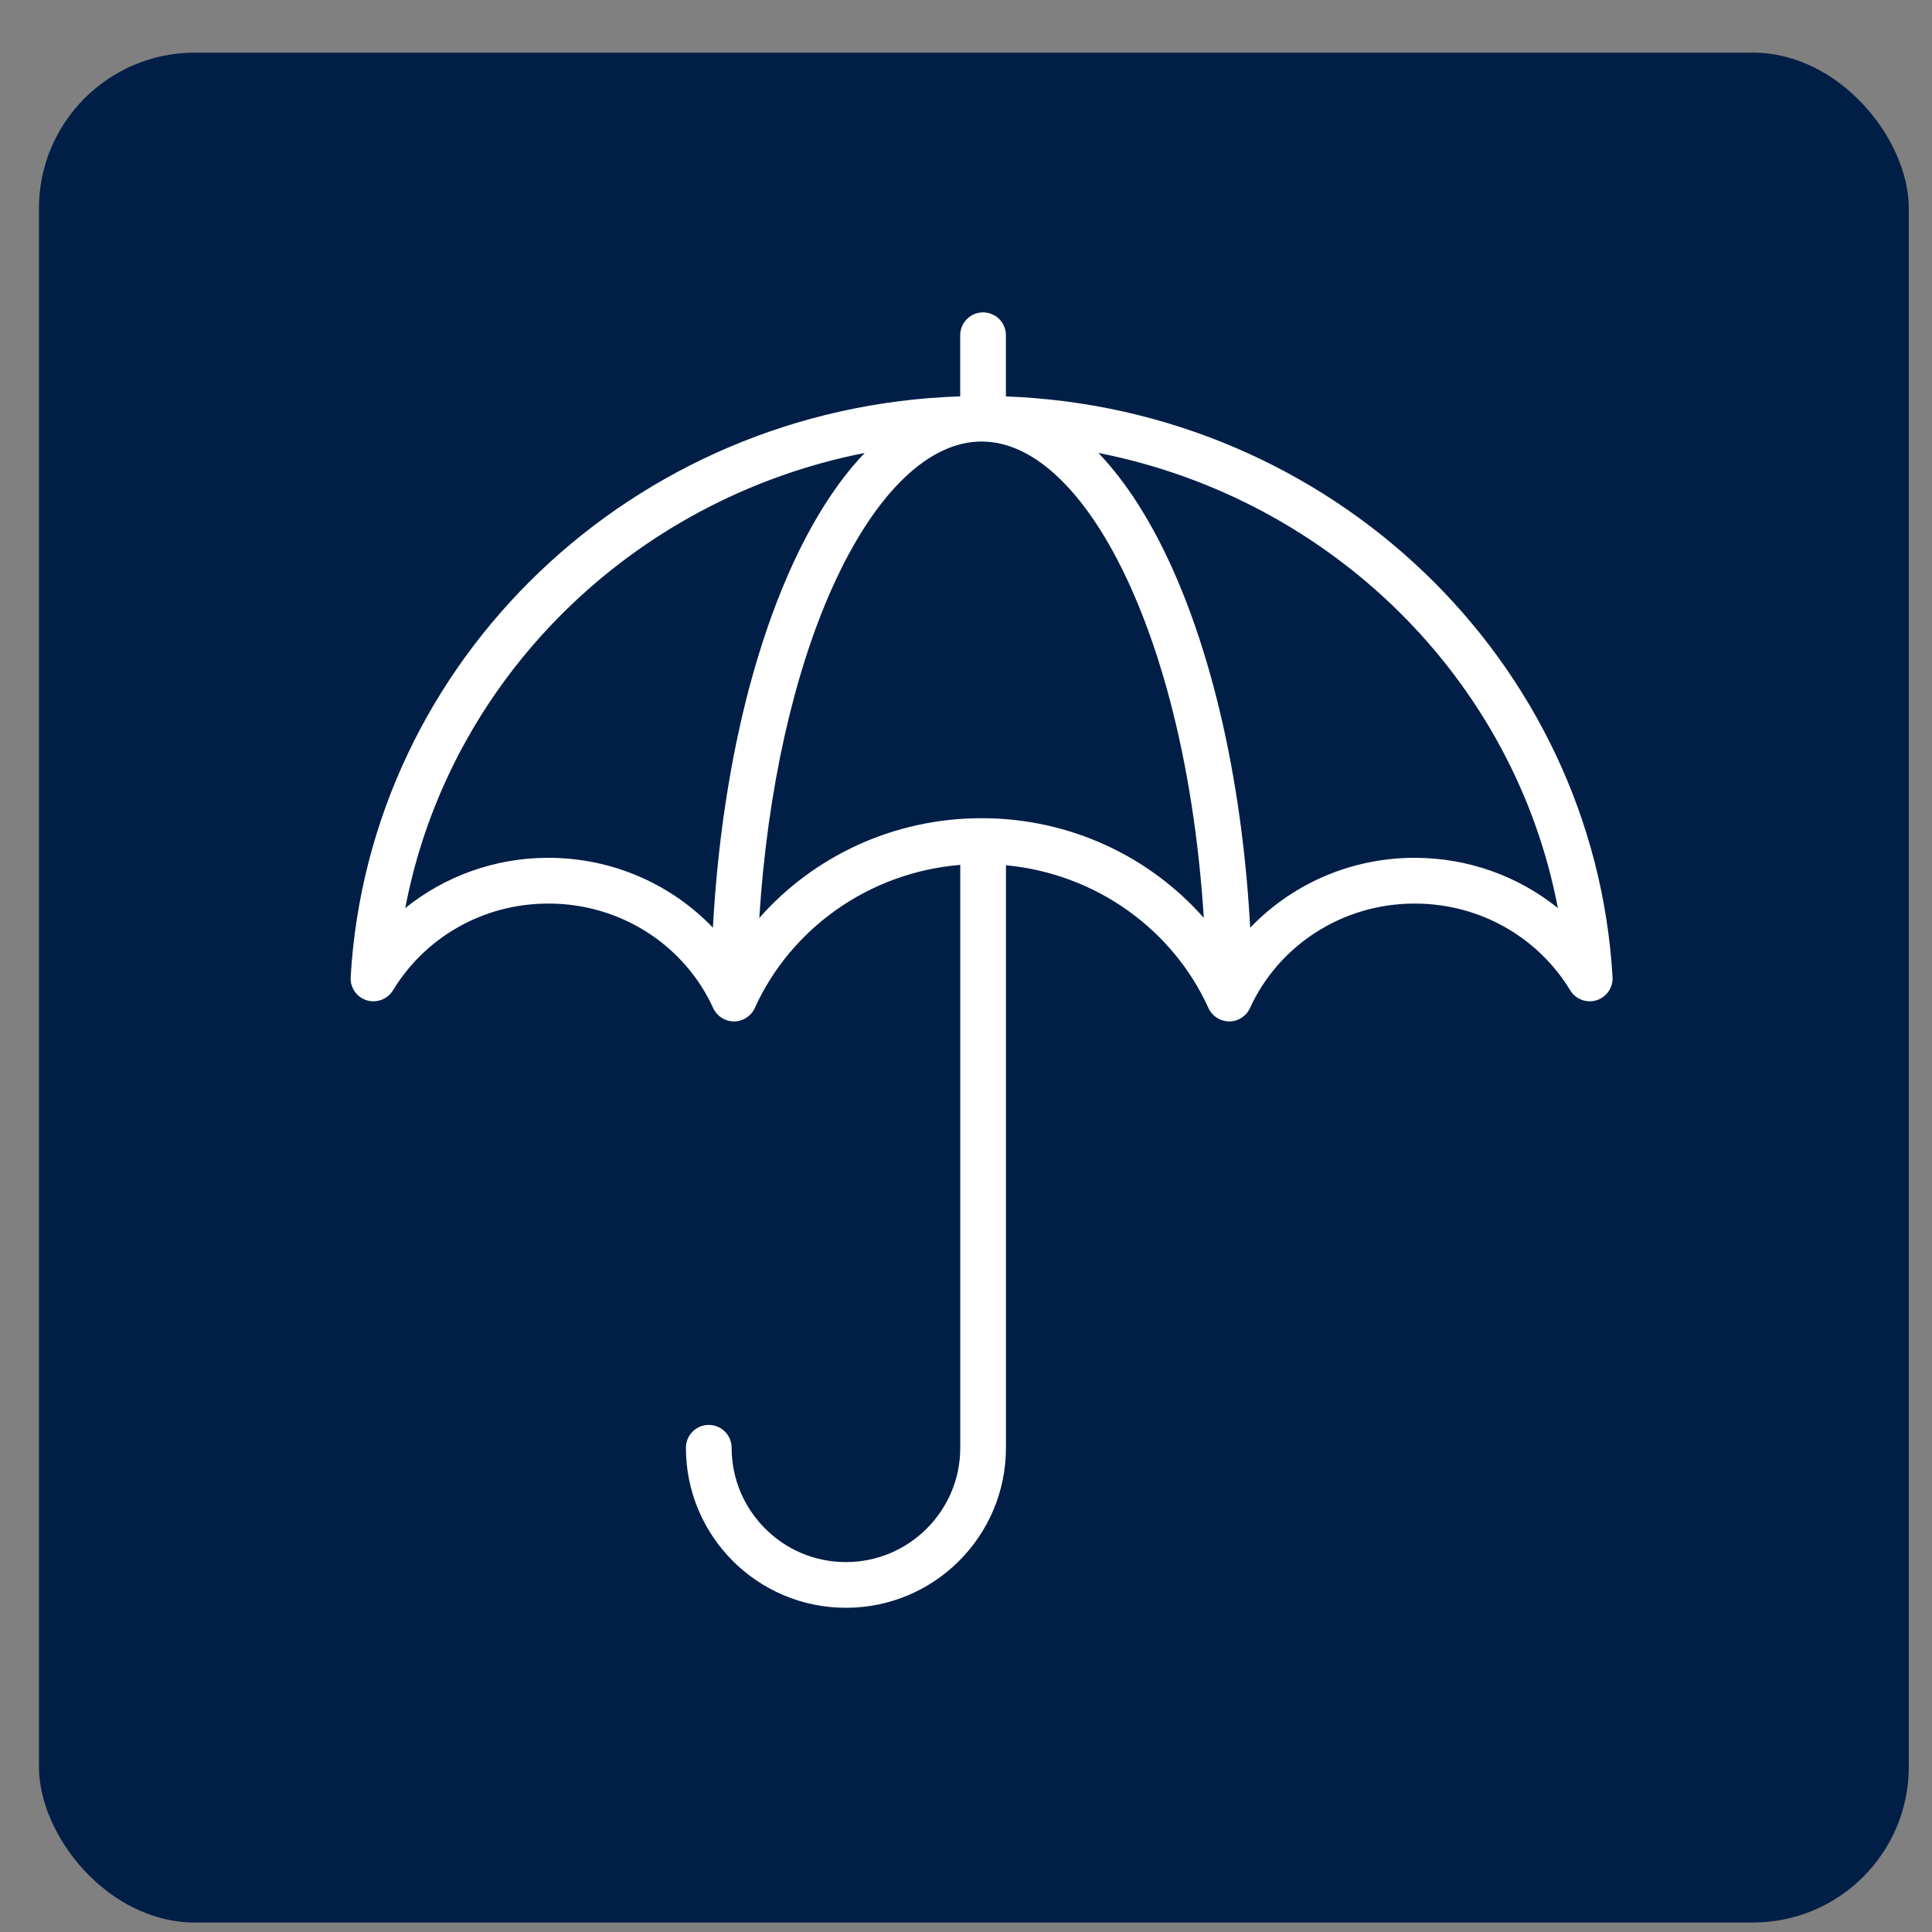
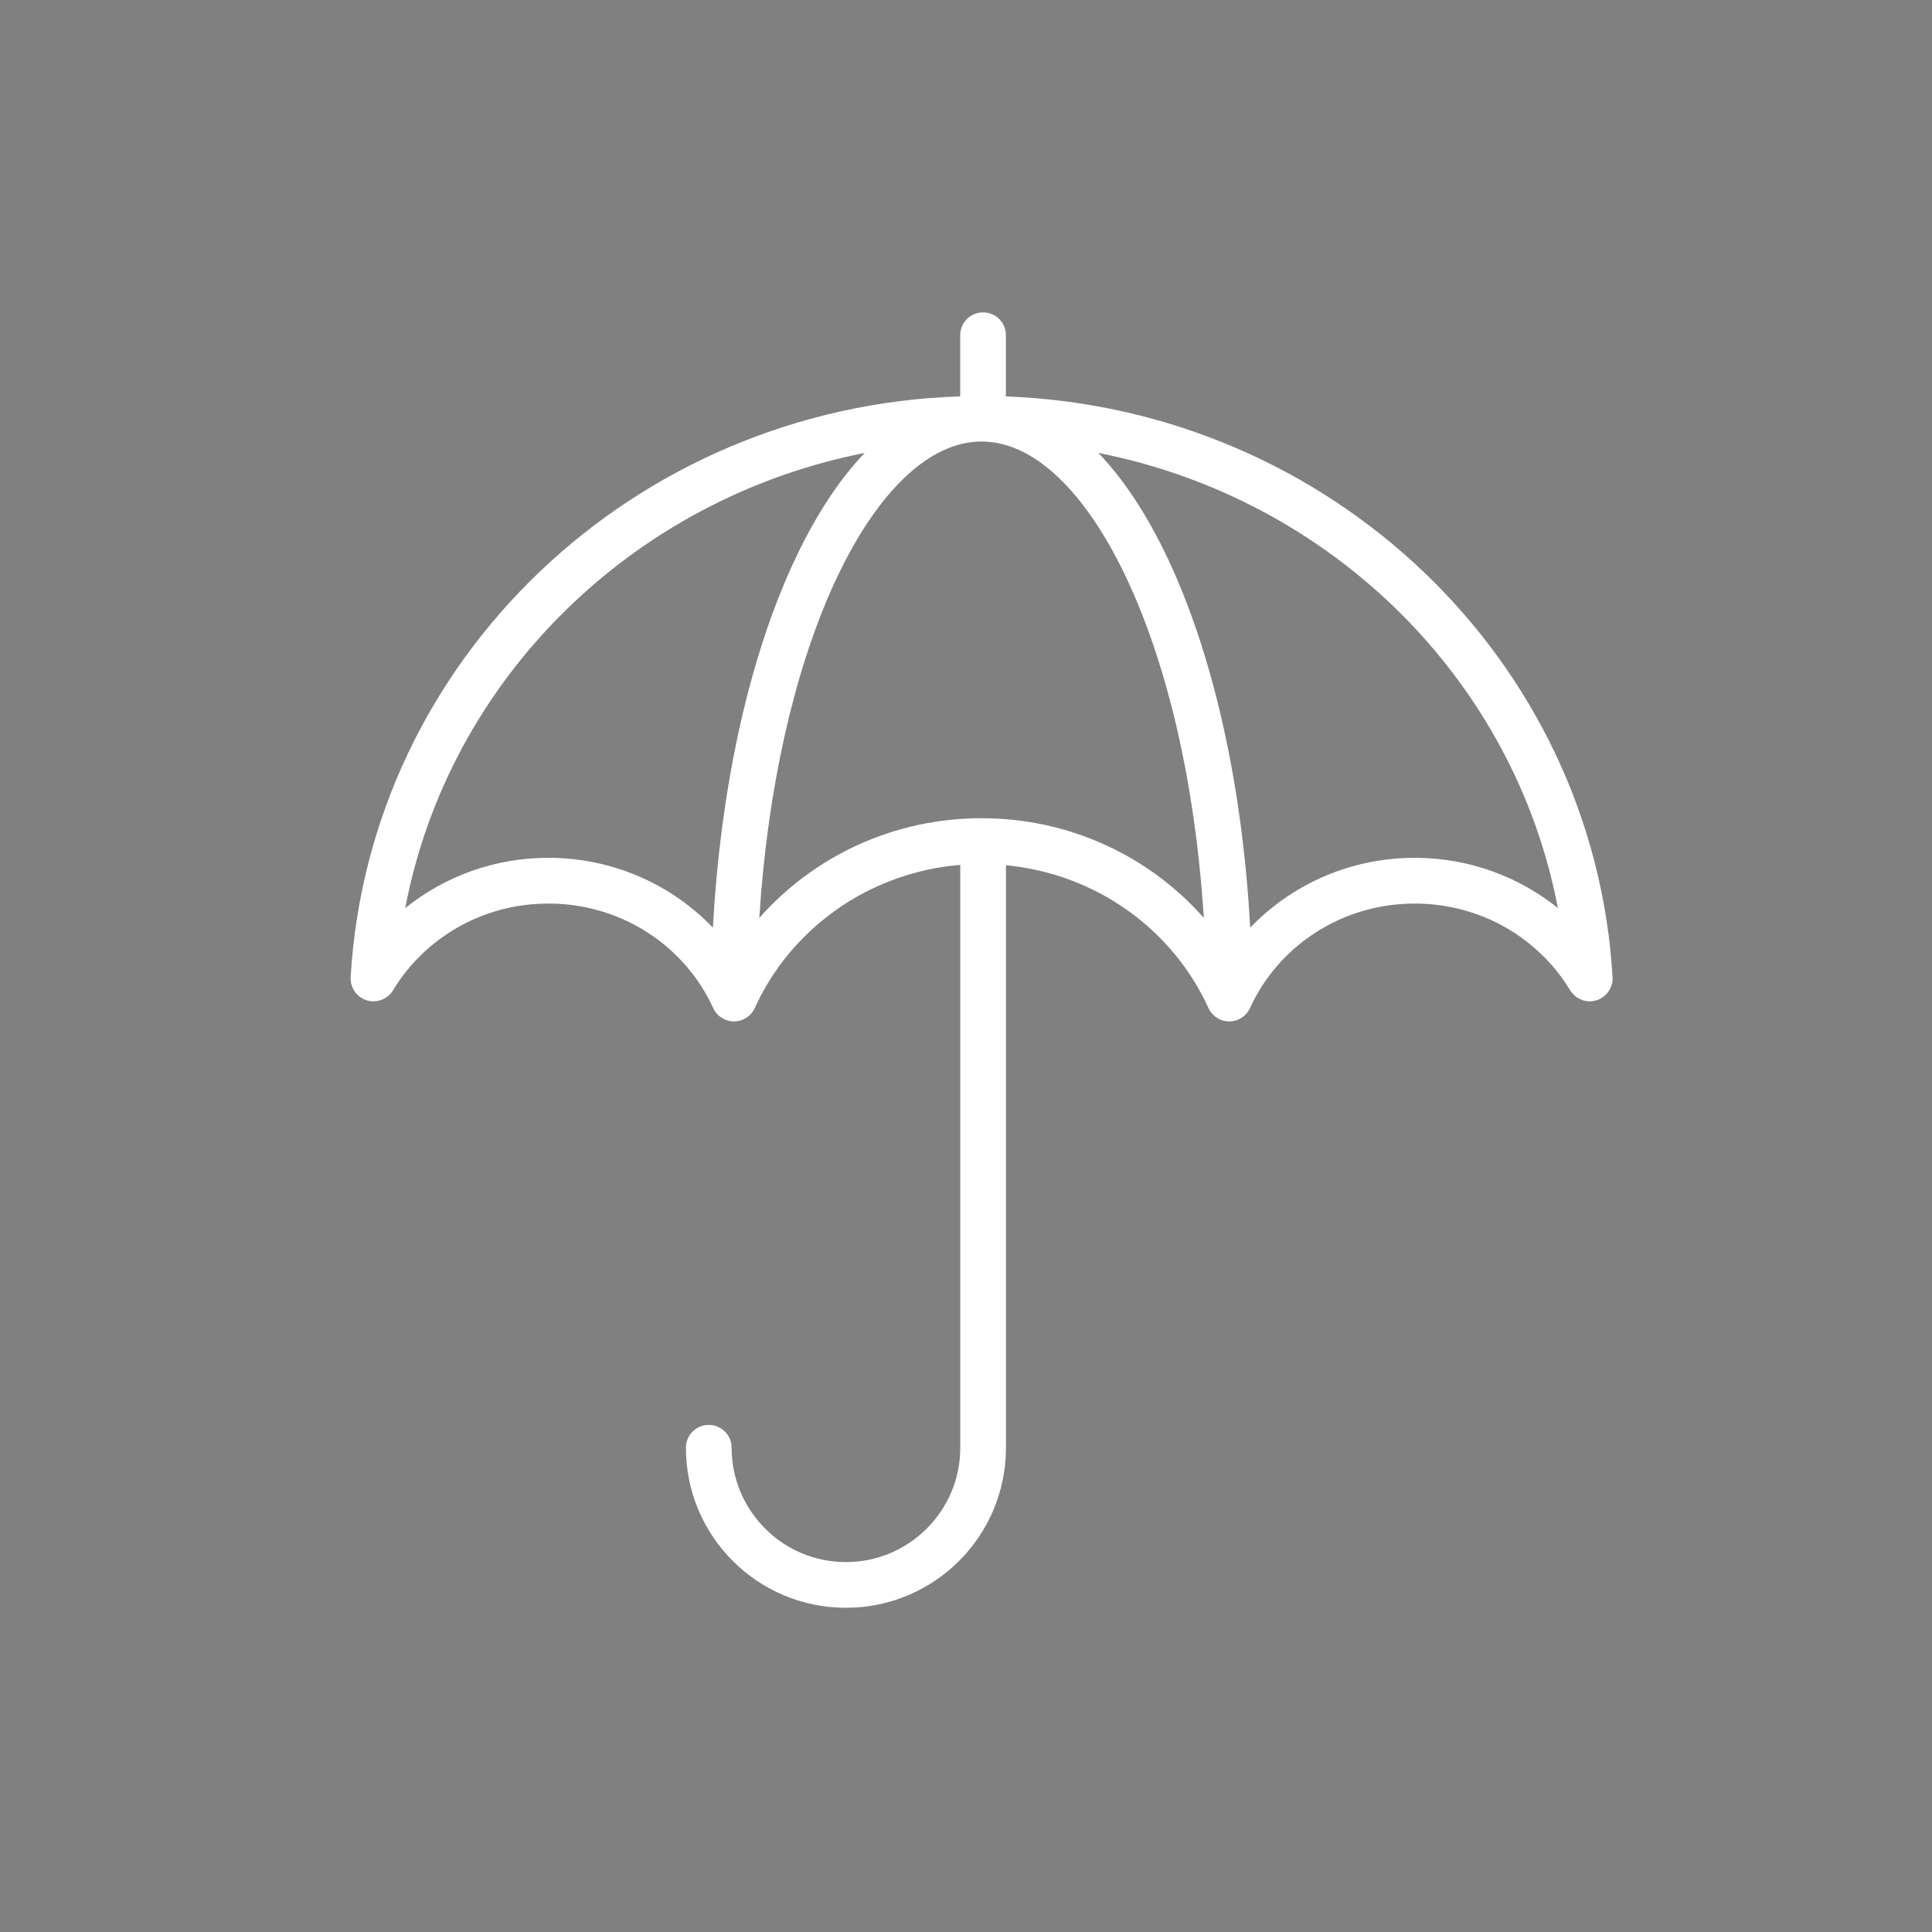
<svg xmlns="http://www.w3.org/2000/svg" width="32" height="32" viewBox="0 0 32 32" fill="none">
  <rect x="0" y="0" width="32" height="32" fill="#808080" stroke="none" />
-   <rect x="0.645" y="0.872" width="30.971" height="30.971" rx="2.581" fill="#011F46" />
  <path d="M26.709 16.184C26.402 10.938 22.049 6.765 16.661 6.566V5.552C16.661 5.343 16.492 5.174 16.283 5.174C16.074 5.174 15.904 5.343 15.904 5.552V6.565C10.493 6.74 6.115 10.922 5.808 16.184C5.798 16.358 5.907 16.516 6.073 16.568C6.239 16.619 6.42 16.55 6.51 16.402C7.028 15.545 7.982 14.965 9.083 14.966C10.306 14.965 11.351 15.681 11.812 16.696C11.874 16.831 12.009 16.918 12.157 16.918C12.306 16.918 12.441 16.83 12.502 16.695C13.092 15.394 14.376 14.452 15.905 14.325V16.003V23.98C15.905 24.504 15.693 24.974 15.35 25.318C15.006 25.661 14.535 25.873 14.011 25.873C13.487 25.873 13.016 25.662 12.673 25.318C12.33 24.974 12.118 24.503 12.118 23.98C12.118 23.77 11.948 23.601 11.739 23.601C11.53 23.601 11.361 23.77 11.361 23.98C11.361 25.444 12.547 26.63 14.011 26.63C15.475 26.63 16.661 25.444 16.662 23.98V16.003V14.331C18.168 14.474 19.432 15.408 20.015 16.695C20.076 16.83 20.211 16.917 20.36 16.918C20.508 16.918 20.643 16.831 20.704 16.696C21.166 15.681 22.211 14.965 23.434 14.966C24.534 14.966 25.489 15.545 26.007 16.402C26.097 16.55 26.277 16.619 26.443 16.568C26.609 16.516 26.719 16.357 26.709 16.184ZM12.406 11.405C12.094 12.587 11.886 13.929 11.808 15.365C11.125 14.653 10.157 14.209 9.082 14.208C8.183 14.208 7.358 14.521 6.712 15.041C7.431 11.262 10.456 8.264 14.322 7.502C14.171 7.66 14.026 7.834 13.888 8.024C13.271 8.874 12.77 10.033 12.406 11.405ZM16.258 13.552C14.787 13.552 13.468 14.193 12.576 15.205C12.712 13.055 13.154 11.145 13.779 9.747C14.133 8.954 14.545 8.329 14.974 7.919C15.188 7.713 15.405 7.561 15.619 7.462C15.833 7.362 16.043 7.314 16.258 7.313C16.473 7.314 16.684 7.362 16.898 7.462C17.272 7.635 17.656 7.974 18.016 8.469C18.556 9.21 19.033 10.292 19.378 11.598C19.661 12.669 19.855 13.892 19.939 15.203C19.047 14.192 17.729 13.552 16.258 13.552ZM23.433 14.208C22.359 14.208 21.39 14.653 20.707 15.366C20.582 13.057 20.122 10.993 19.428 9.438C19.077 8.653 18.666 7.997 18.193 7.502C22.059 8.264 25.085 11.261 25.803 15.04C25.158 14.521 24.333 14.209 23.433 14.208Z" fill="white" />
</svg>